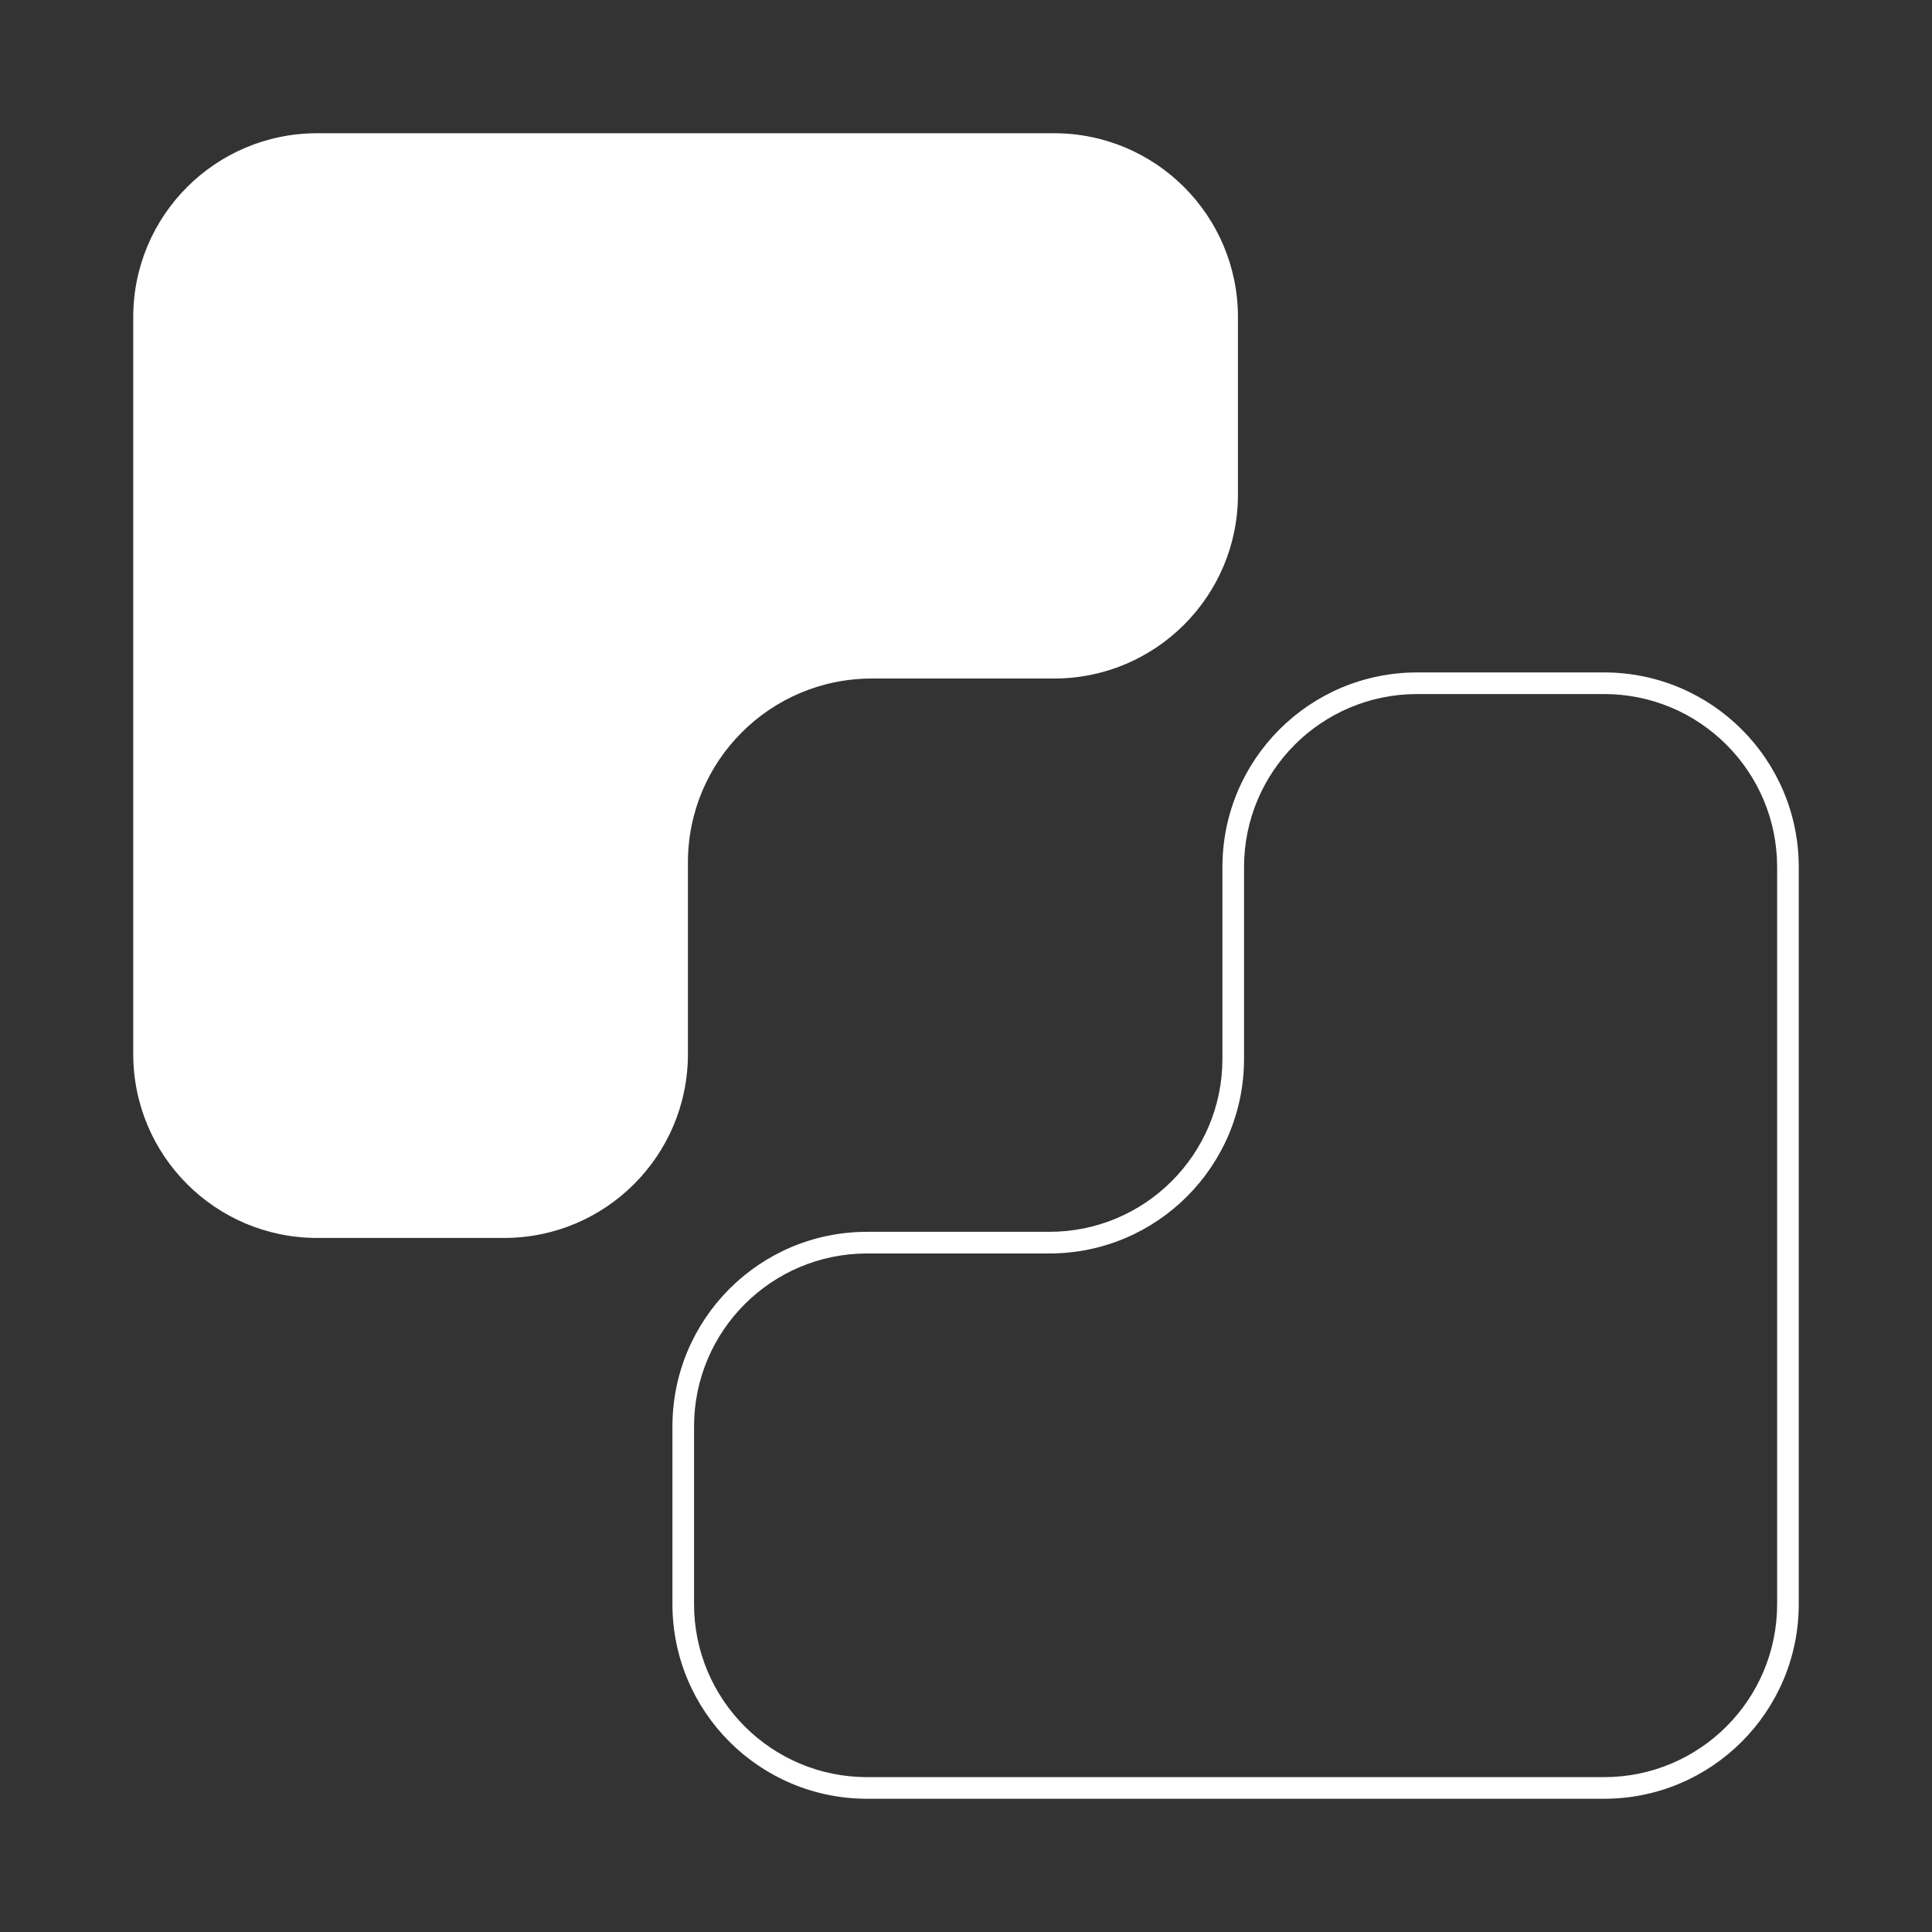
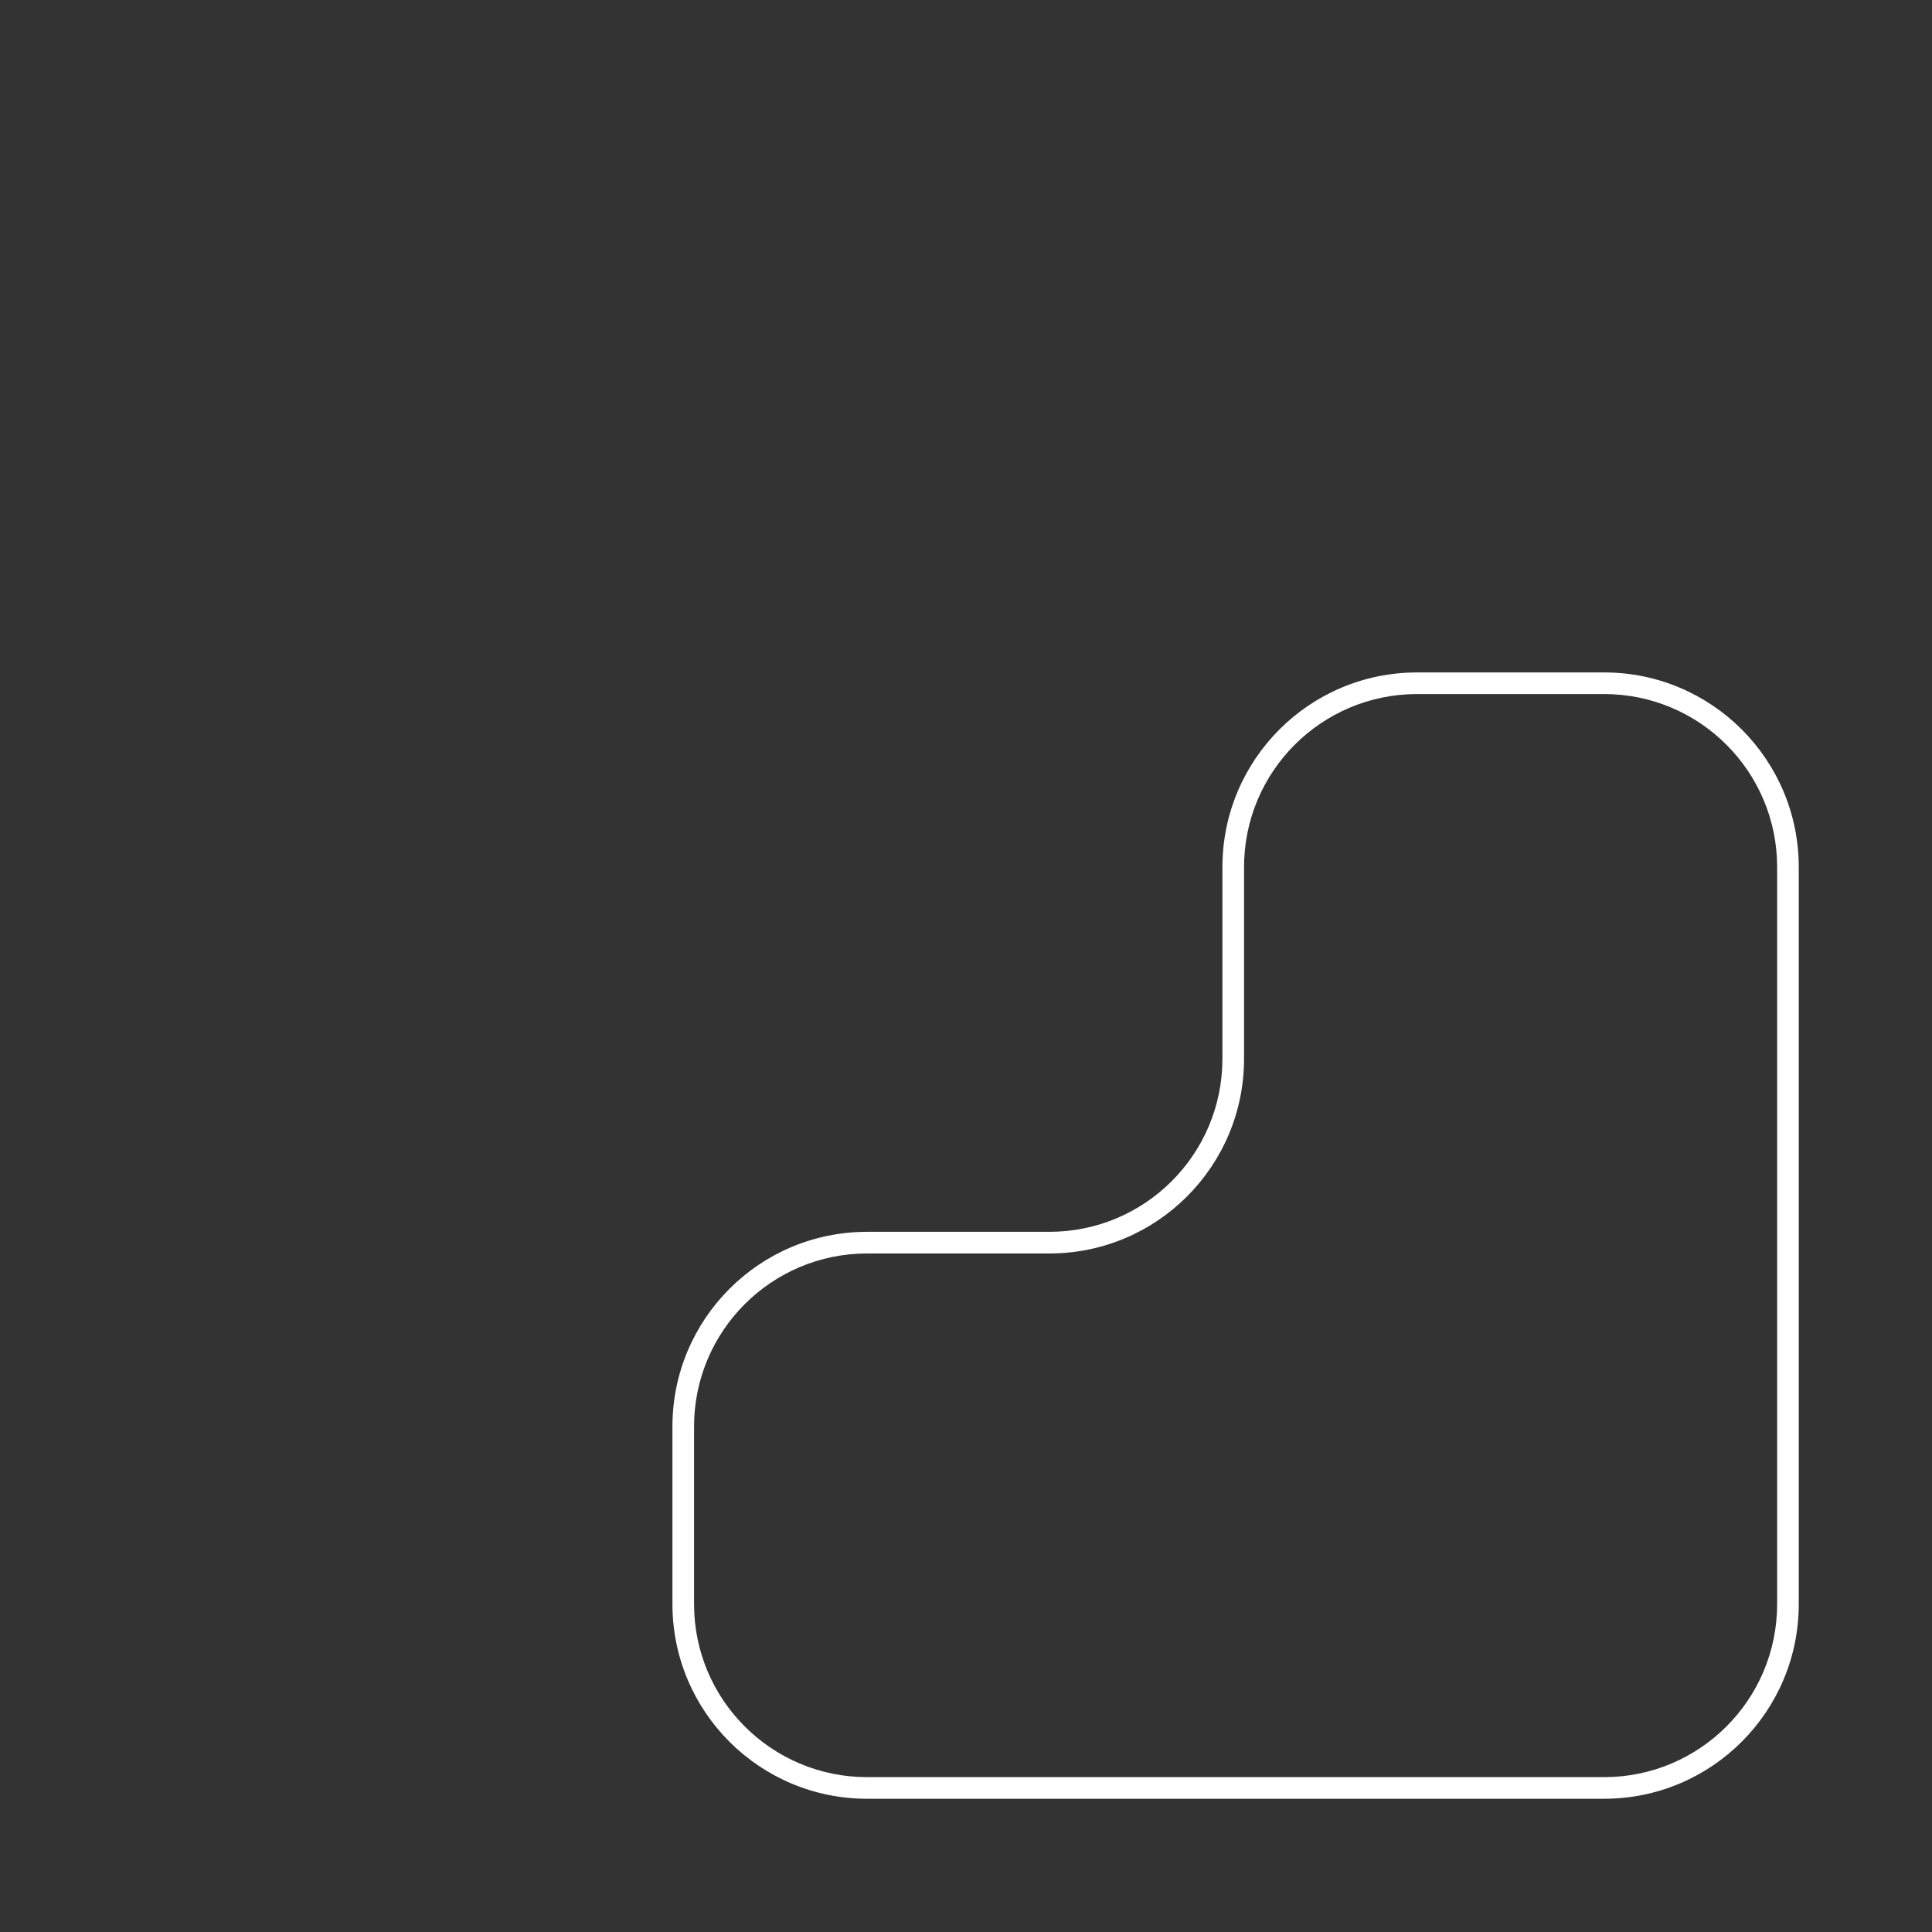
<svg xmlns="http://www.w3.org/2000/svg" width="58" height="58" viewBox="0 0 58 58" fill="none">
  <rect x="0" y="0" width="58" height="58" fill="#333333" stroke="none" />
-   <path d="M4 31.644V9.519C4 6.471 6.471 4 9.519 4H31.644C34.693 4 37.164 6.471 37.164 9.519V14.851C37.164 17.899 34.693 20.37 31.644 20.37H26.172C23.124 20.37 20.652 22.841 20.652 25.89V31.644C20.652 34.693 18.181 37.164 15.133 37.164H9.519C6.471 37.164 4 34.693 4 31.644Z" fill="white" />
  <path fill-rule="evenodd" clip-rule="evenodd" d="M48.156 53.351C51.025 53.351 53.351 51.025 53.351 48.156L53.351 26.031C53.351 23.162 51.025 20.836 48.156 20.836L42.542 20.836C39.673 20.836 37.347 23.162 37.347 26.031L37.347 31.786C37.347 35.013 34.731 37.63 31.503 37.63L26.031 37.63C23.162 37.63 20.836 39.956 20.836 42.825L20.836 48.156C20.836 51.025 23.162 53.351 26.031 53.351L48.156 53.351ZM54 48.156C54 51.383 51.383 54 48.156 54L26.031 54C22.803 54 20.187 51.383 20.187 48.156L20.187 42.825C20.187 39.597 22.803 36.98 26.031 36.98L31.503 36.98C34.372 36.98 36.698 34.655 36.698 31.786L36.698 26.031C36.698 22.803 39.315 20.187 42.542 20.187L48.156 20.187C51.383 20.187 54 22.803 54 26.031L54 48.156Z" fill="white" />
</svg>